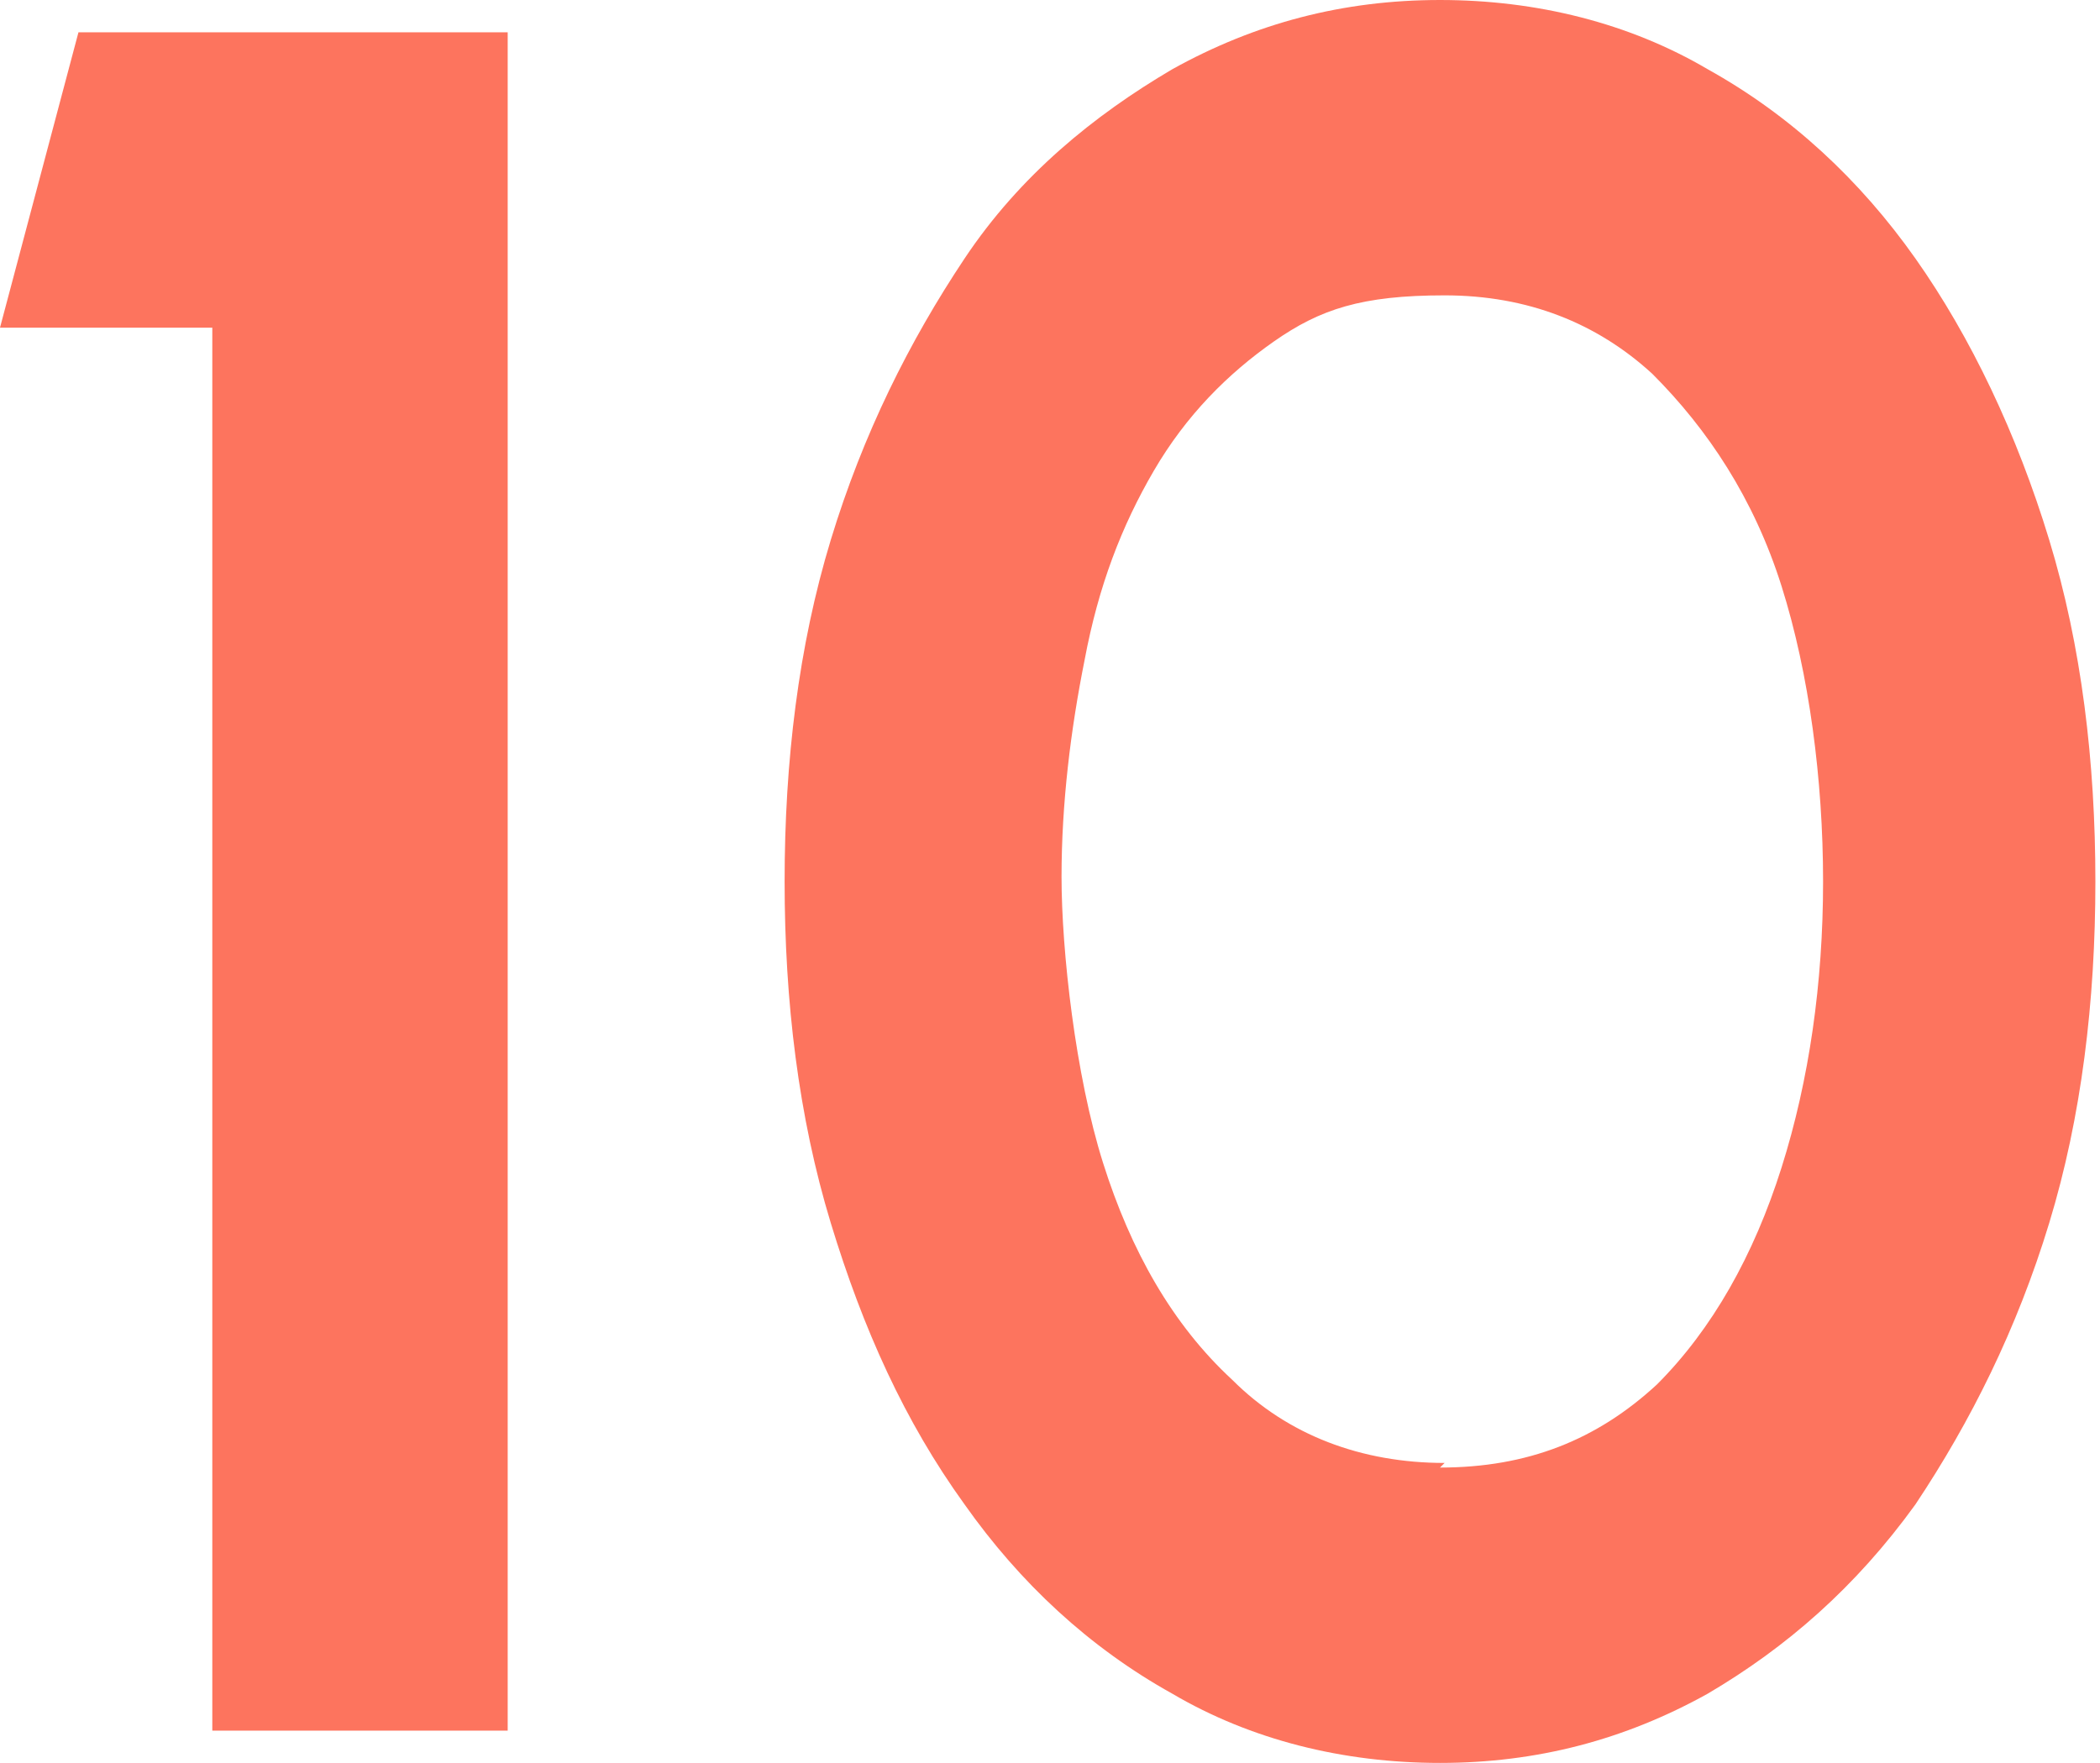
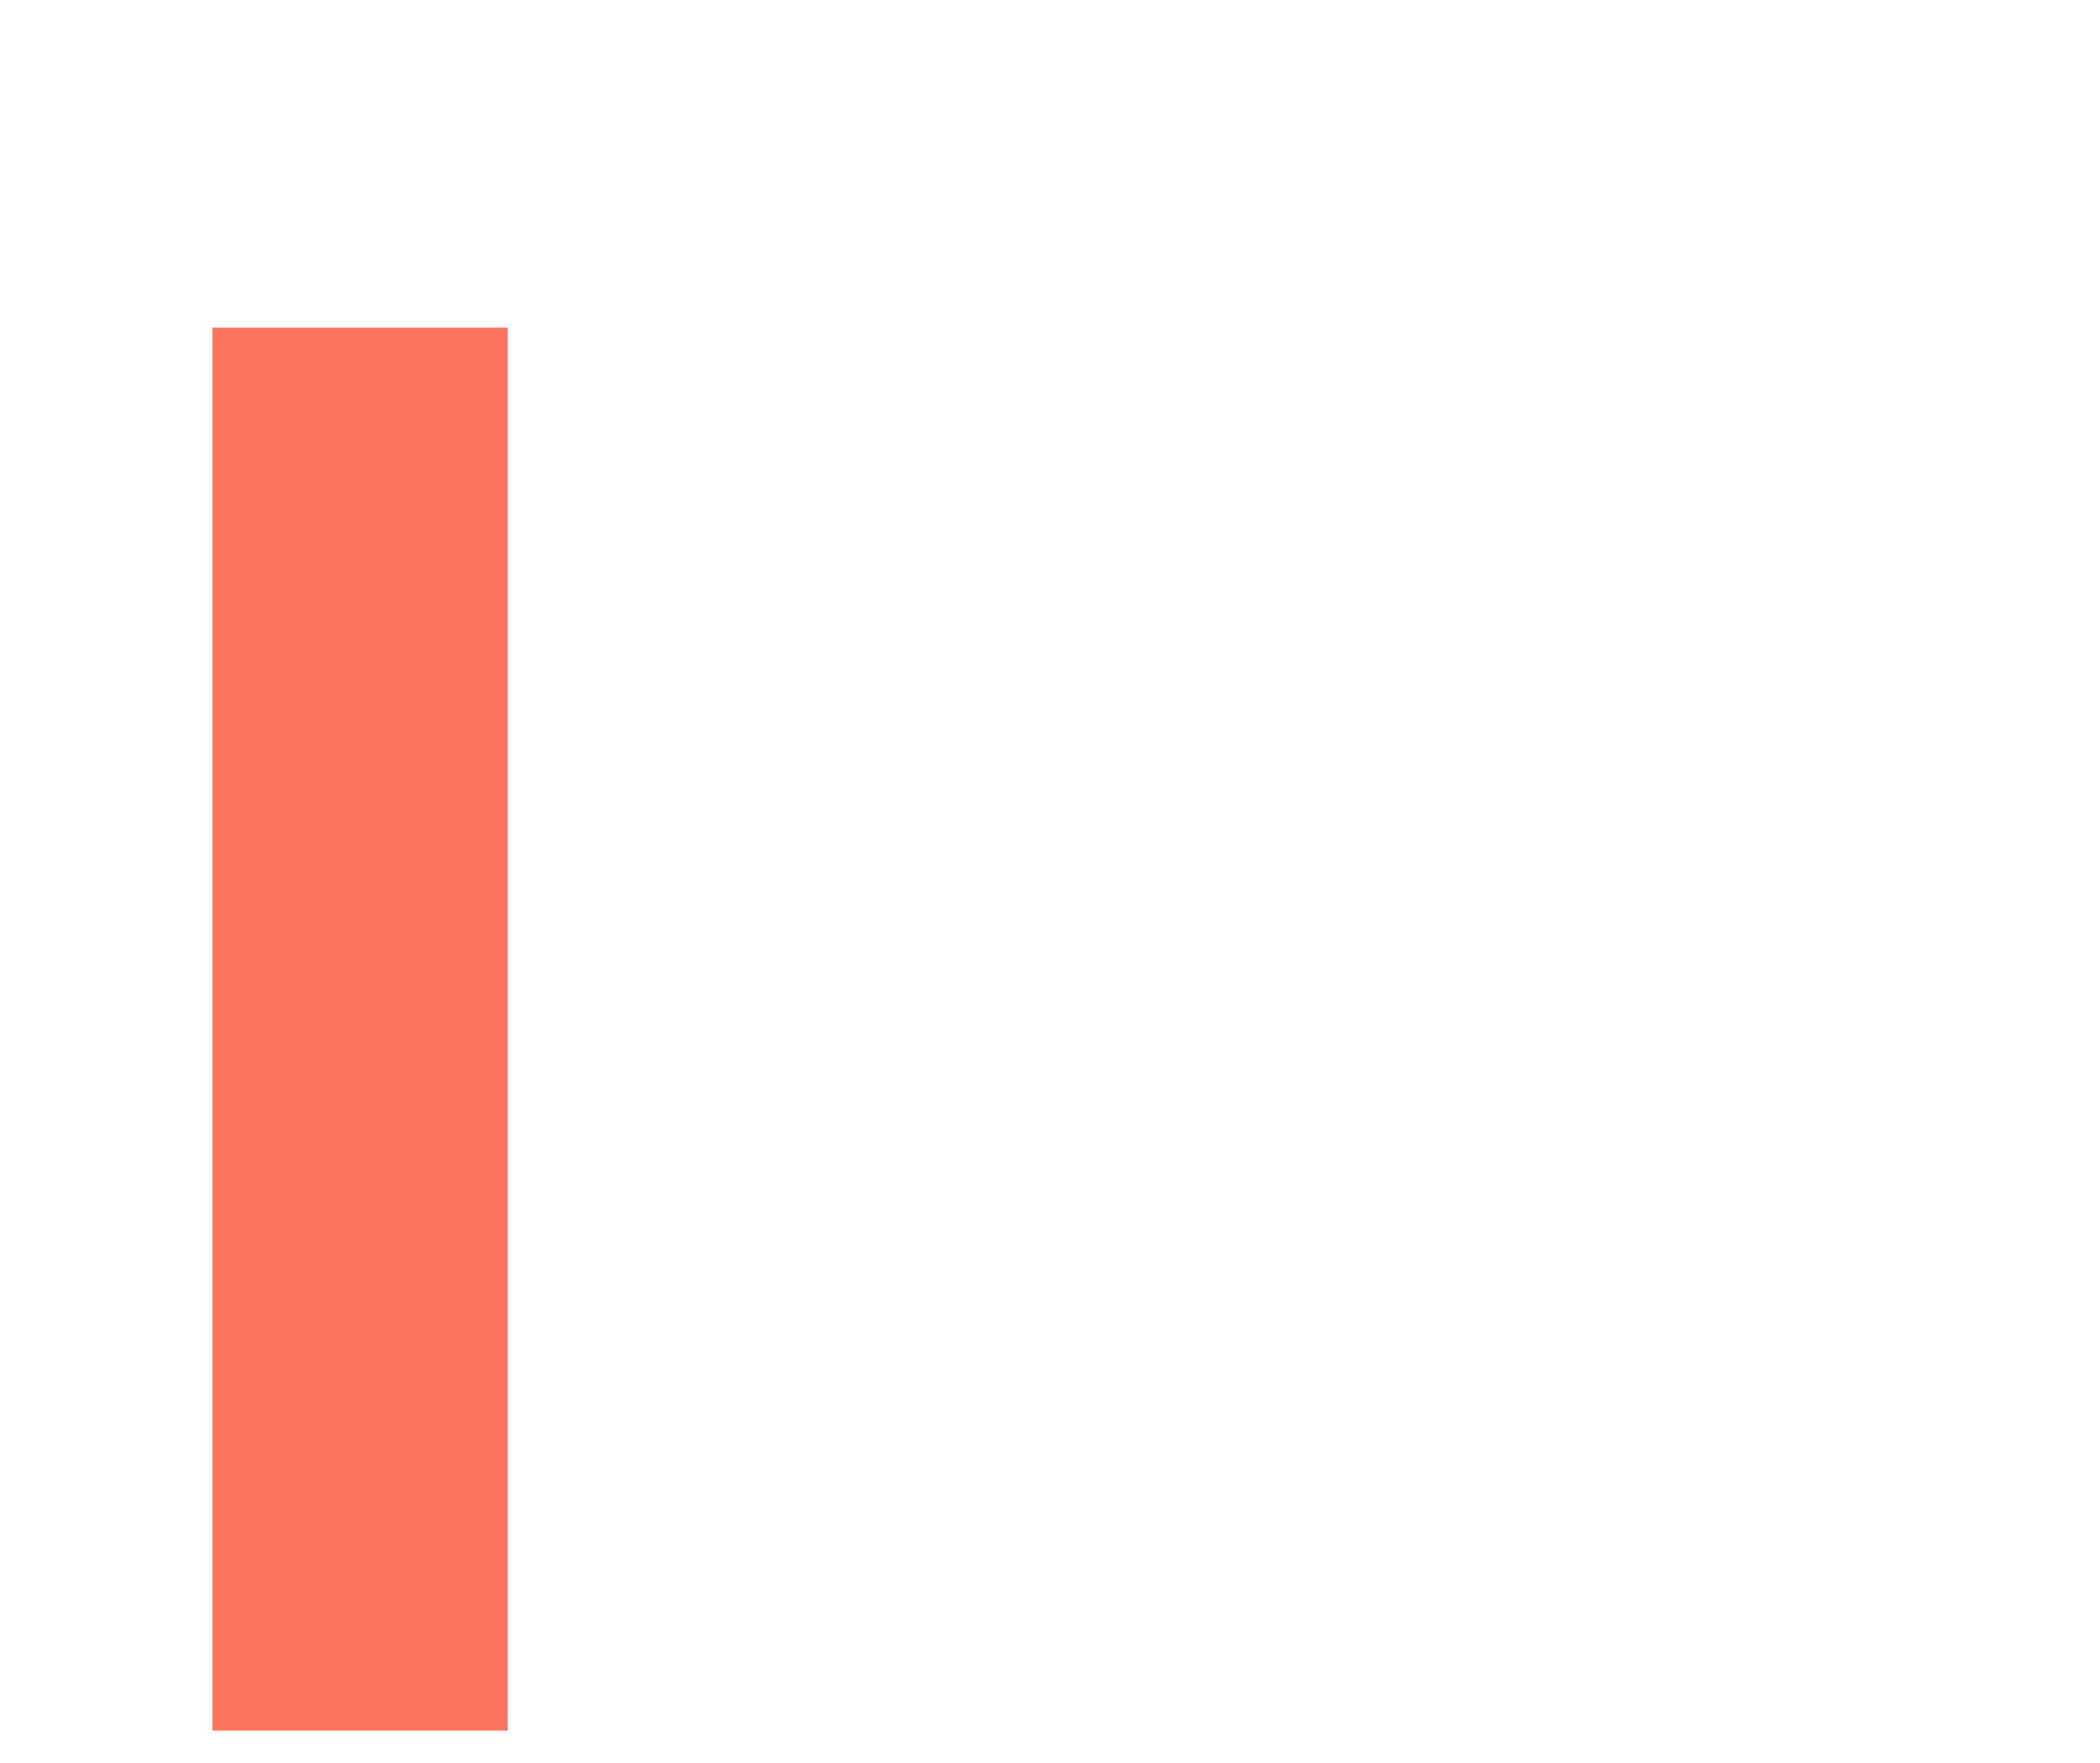
<svg xmlns="http://www.w3.org/2000/svg" id="Layer_1" data-name="Layer 1" viewBox="0 0 45.5 38.2">
  <defs>
    <style>
      .cls-1 {
        fill: #fd745e;
      }
    </style>
  </defs>
-   <path class="cls-1" d="M4.6,37.5V7.1H0L1.7,.7H11V37.5H4.6Z" />
-   <path class="cls-1" d="M31.2,38.2c-2.1,0-4.1-.5-5.8-1.5-1.8-1-3.3-2.4-4.5-4.1-1.3-1.8-2.2-3.8-2.9-6.1-.7-2.3-1-4.8-1-7.4s.3-5.1,1-7.4c.7-2.3,1.7-4.3,2.9-6.1s2.8-3.1,4.5-4.1c1.8-1,3.7-1.5,5.8-1.5s4.1,.5,5.8,1.5c1.8,1,3.3,2.4,4.5,4.1s2.2,3.8,2.9,6.1c.7,2.3,1,4.8,1,7.4s-.3,5.1-1,7.4c-.7,2.3-1.7,4.3-2.9,6.1-1.3,1.8-2.8,3.1-4.5,4.1-1.8,1-3.7,1.5-5.8,1.5Zm0-6.4c1.9,0,3.4-.6,4.7-1.8,1.2-1.2,2.1-2.8,2.7-4.7,.6-1.9,.9-4,.9-6.2s-.3-4.5-.9-6.4-1.6-3.4-2.8-4.6c-1.2-1.1-2.7-1.7-4.5-1.7s-2.7,.3-3.7,1c-1,.7-1.9,1.6-2.6,2.8s-1.2,2.5-1.5,4.1c-.3,1.5-.5,3.1-.5,4.7s.3,4.3,.9,6.2c.6,1.9,1.5,3.5,2.8,4.7,1.2,1.2,2.8,1.8,4.6,1.8Z" />
+   <path class="cls-1" d="M4.6,37.5V7.1H0H11V37.5H4.6Z" />
</svg>